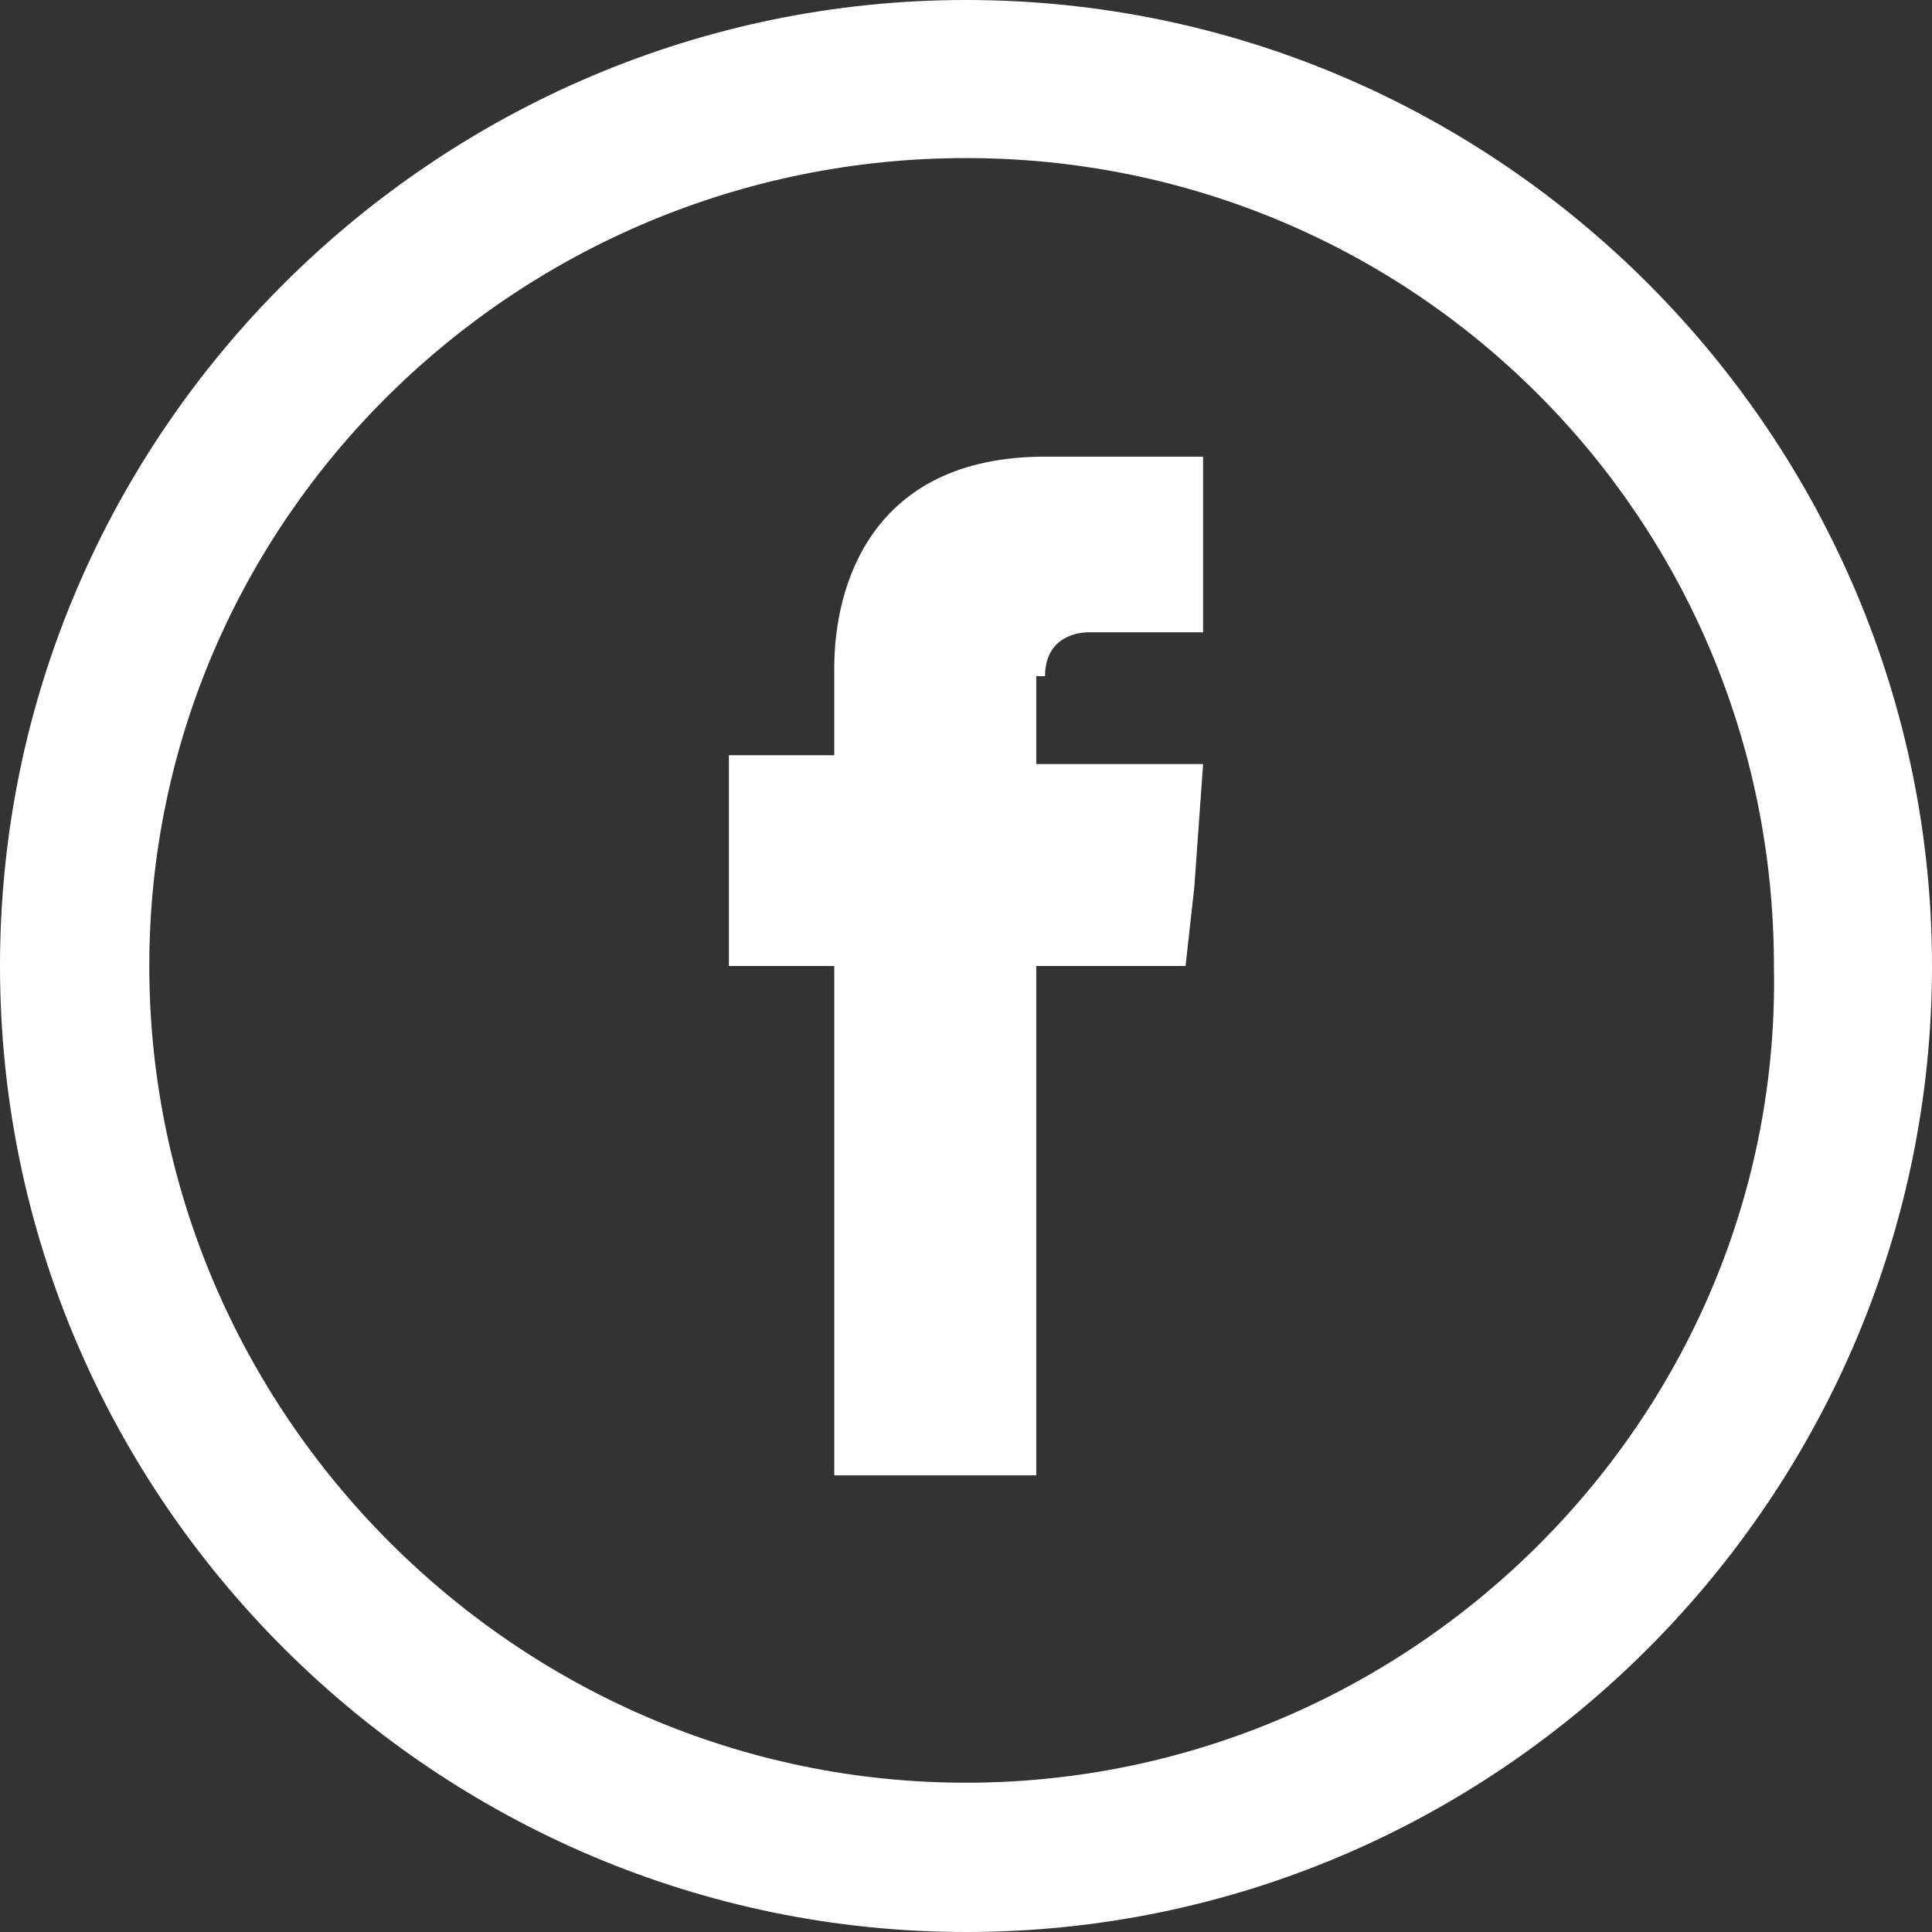
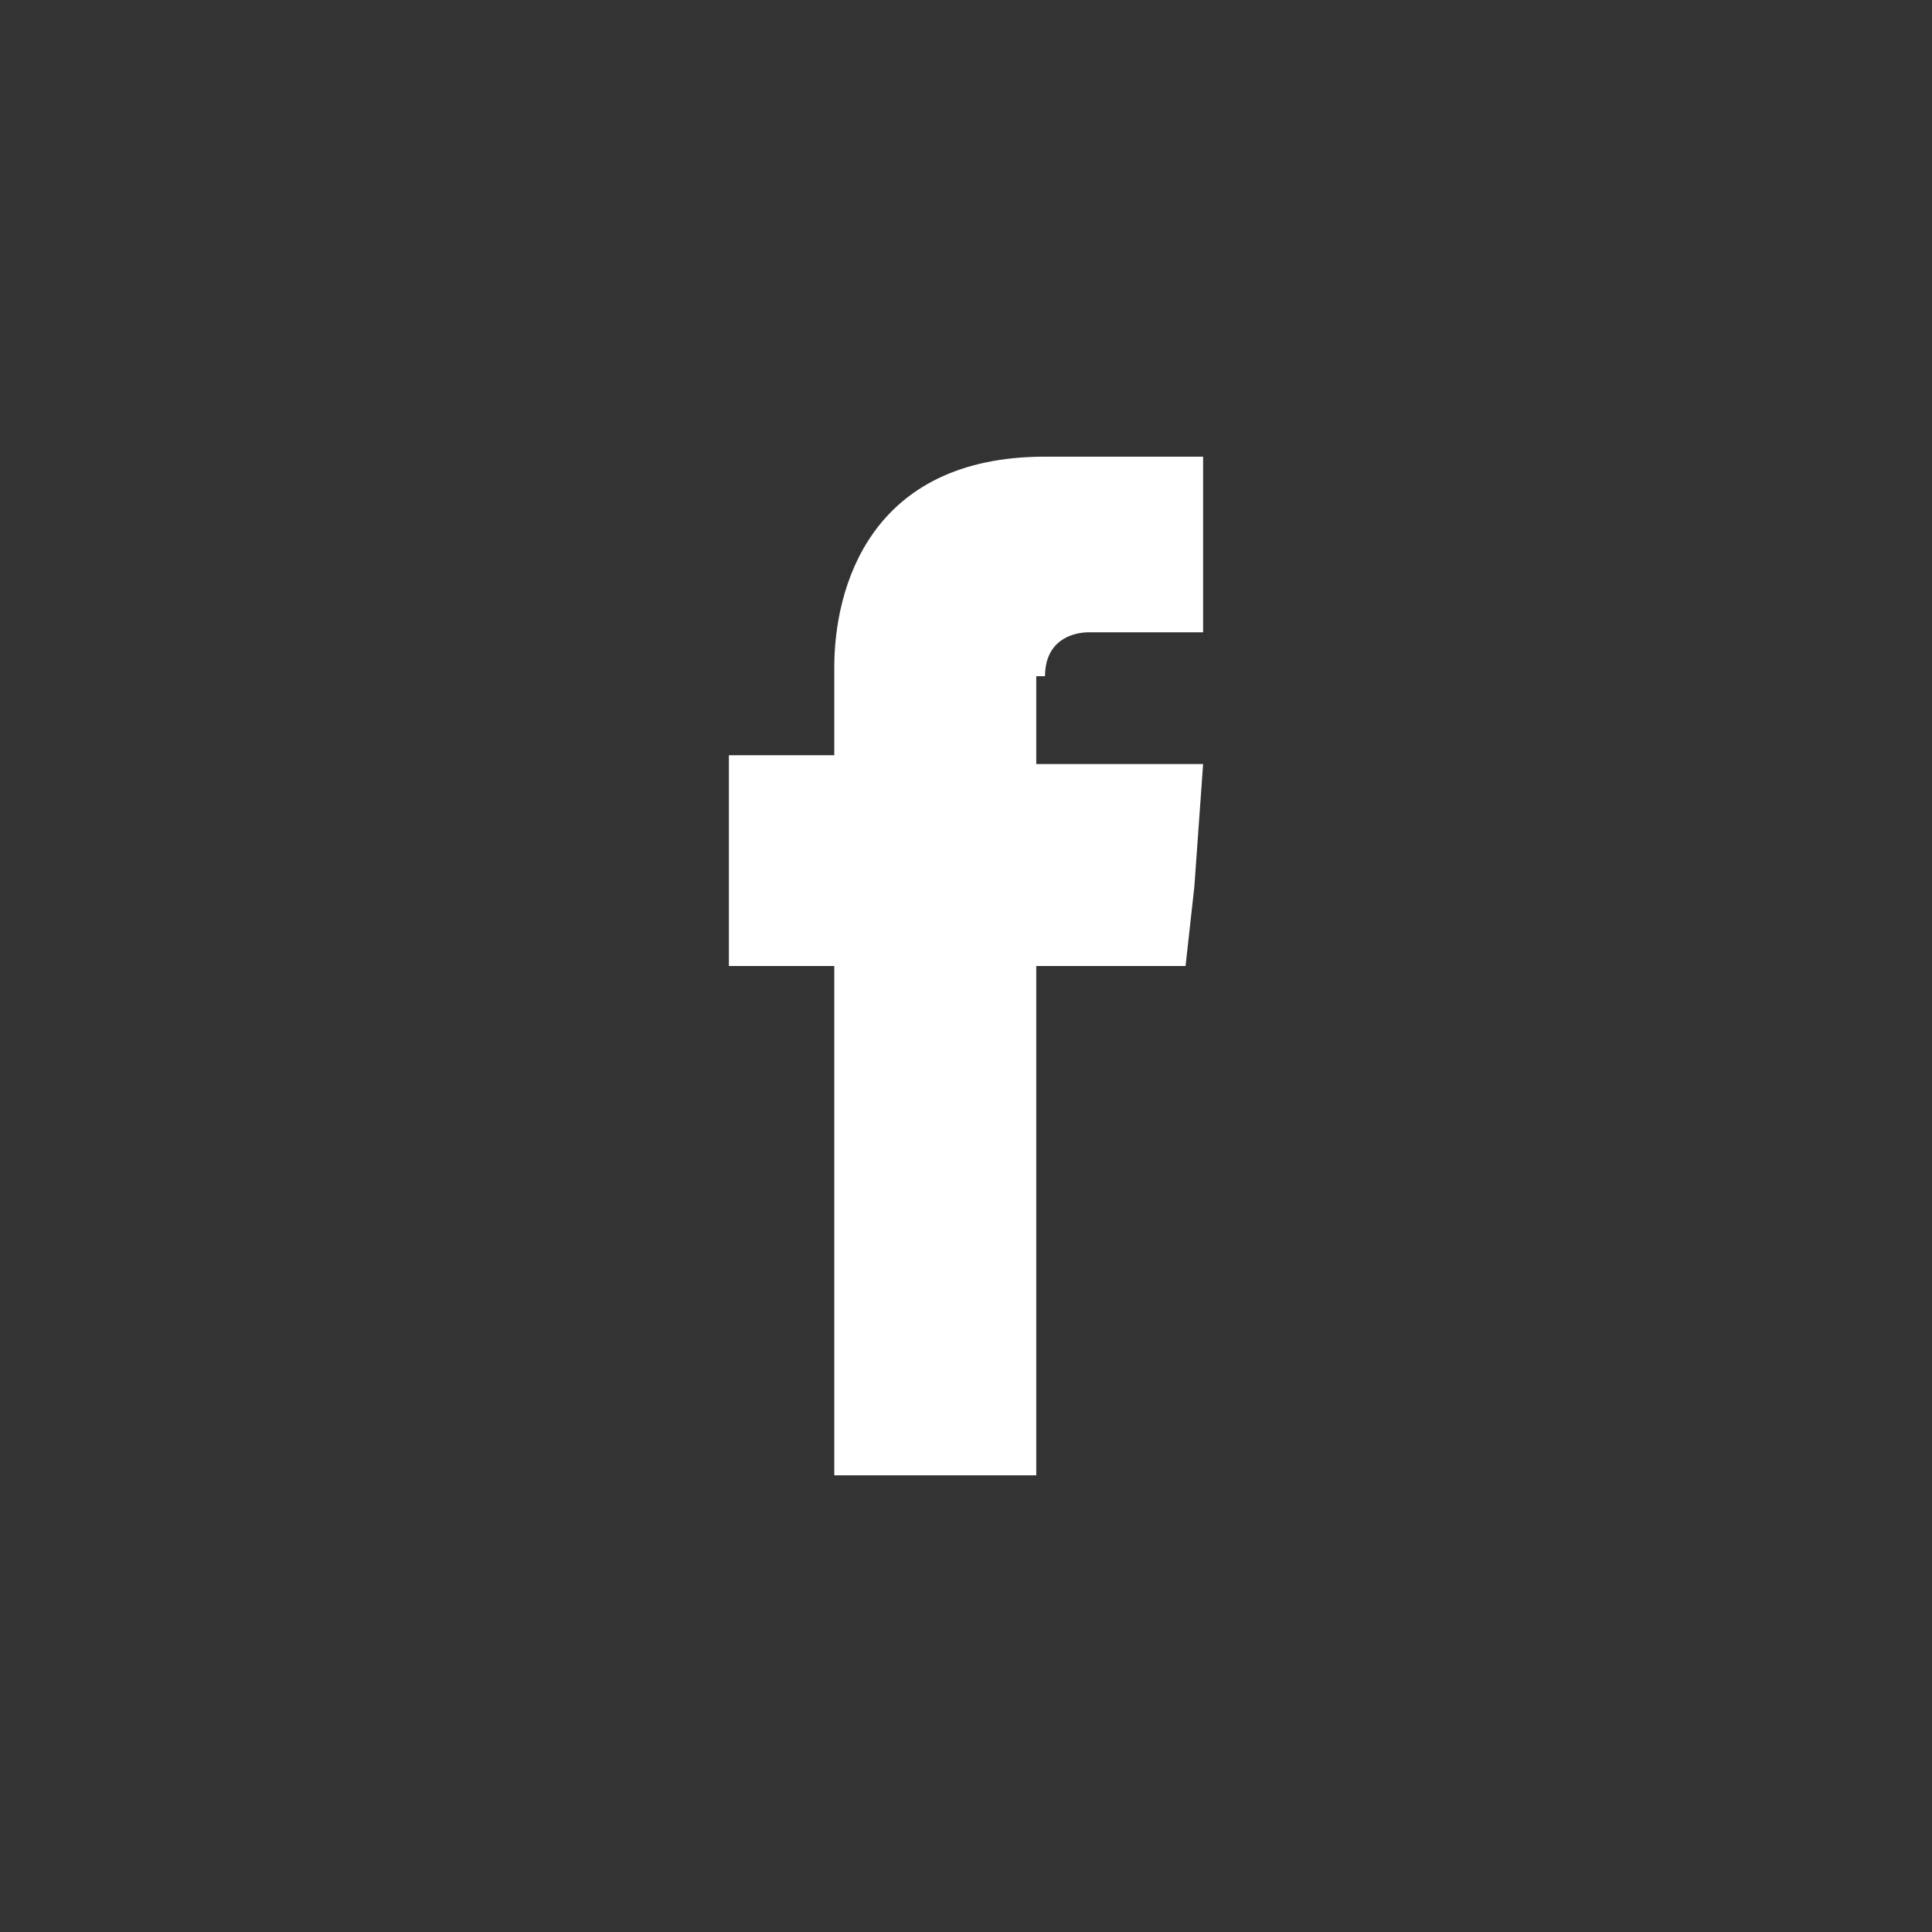
<svg xmlns="http://www.w3.org/2000/svg" version="1.1" id="Capa_1" x="0px" y="0px" viewBox="0 0 22 22" style="enable-background:new 0 0 22 22;" xml:space="preserve">
  <rect x="0" y="0" width="22" height="22" fill="#333333" stroke="none" />
  <style type="text/css">
	.st0{fill-rule:evenodd;clip-rule:evenodd;fill:#FFFFFF;}
</style>
  <g>
    <g>
      <g>
        <g>
-           <path class="st0" d="M11,0C5,0,0,4.9,0,11s5,11,11,11c6.1,0,11-5,11-11S17.1,0,11,0z M11,20.3c-5.1,0-9.3-4.2-9.3-9.3      c0-5.1,4.2-9.2,9.3-9.2c5.1,0,9.2,4.1,9.2,9.2C20.3,16.1,16.1,20.3,11,20.3z" />
-         </g>
+           </g>
      </g>
      <g>
        <path class="st0" d="M11.9,7.7c0-0.4,0.3-0.5,0.5-0.5c0.2,0,1.3,0,1.3,0v-2h-1.8c-2,0-2.4,1.5-2.4,2.4v1H8.3v1.4V11h1.2     c0,2.6,0,5.8,0,5.8h2.3c0,0,0-3.2,0-5.8h1.7l0.1-0.9l0.1-1.4h-1.9V7.7z" />
      </g>
    </g>
  </g>
</svg>